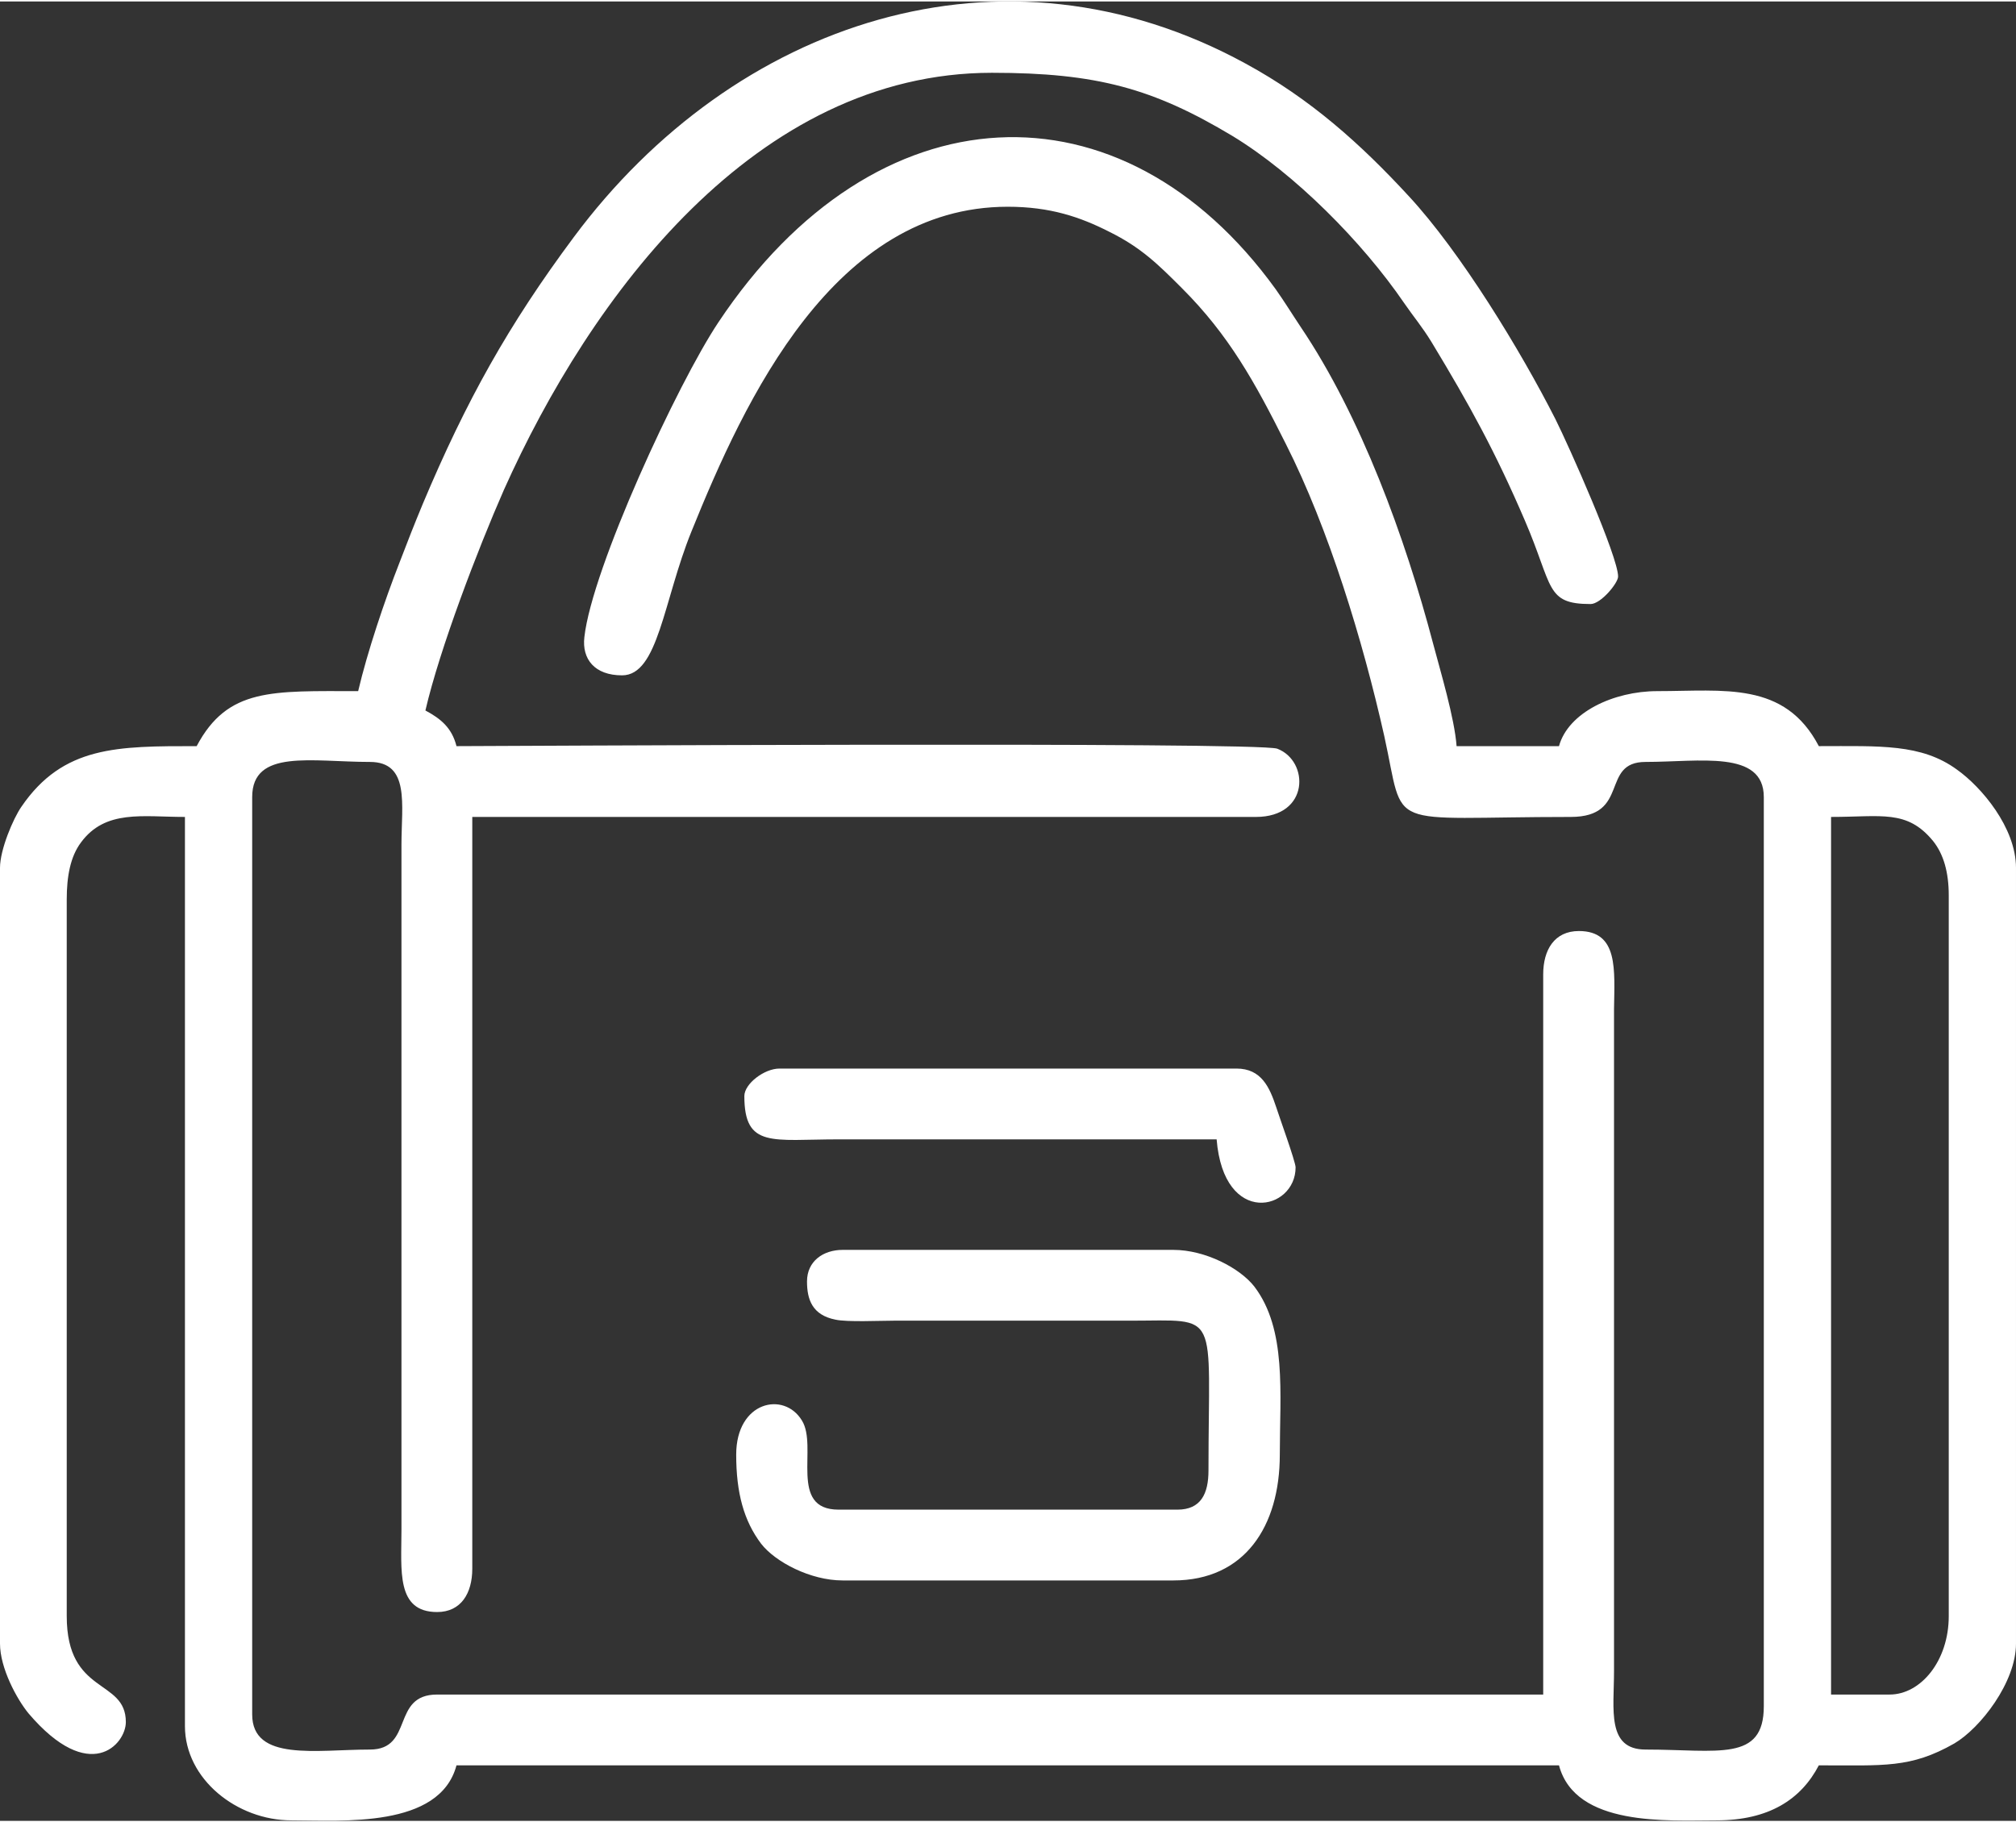
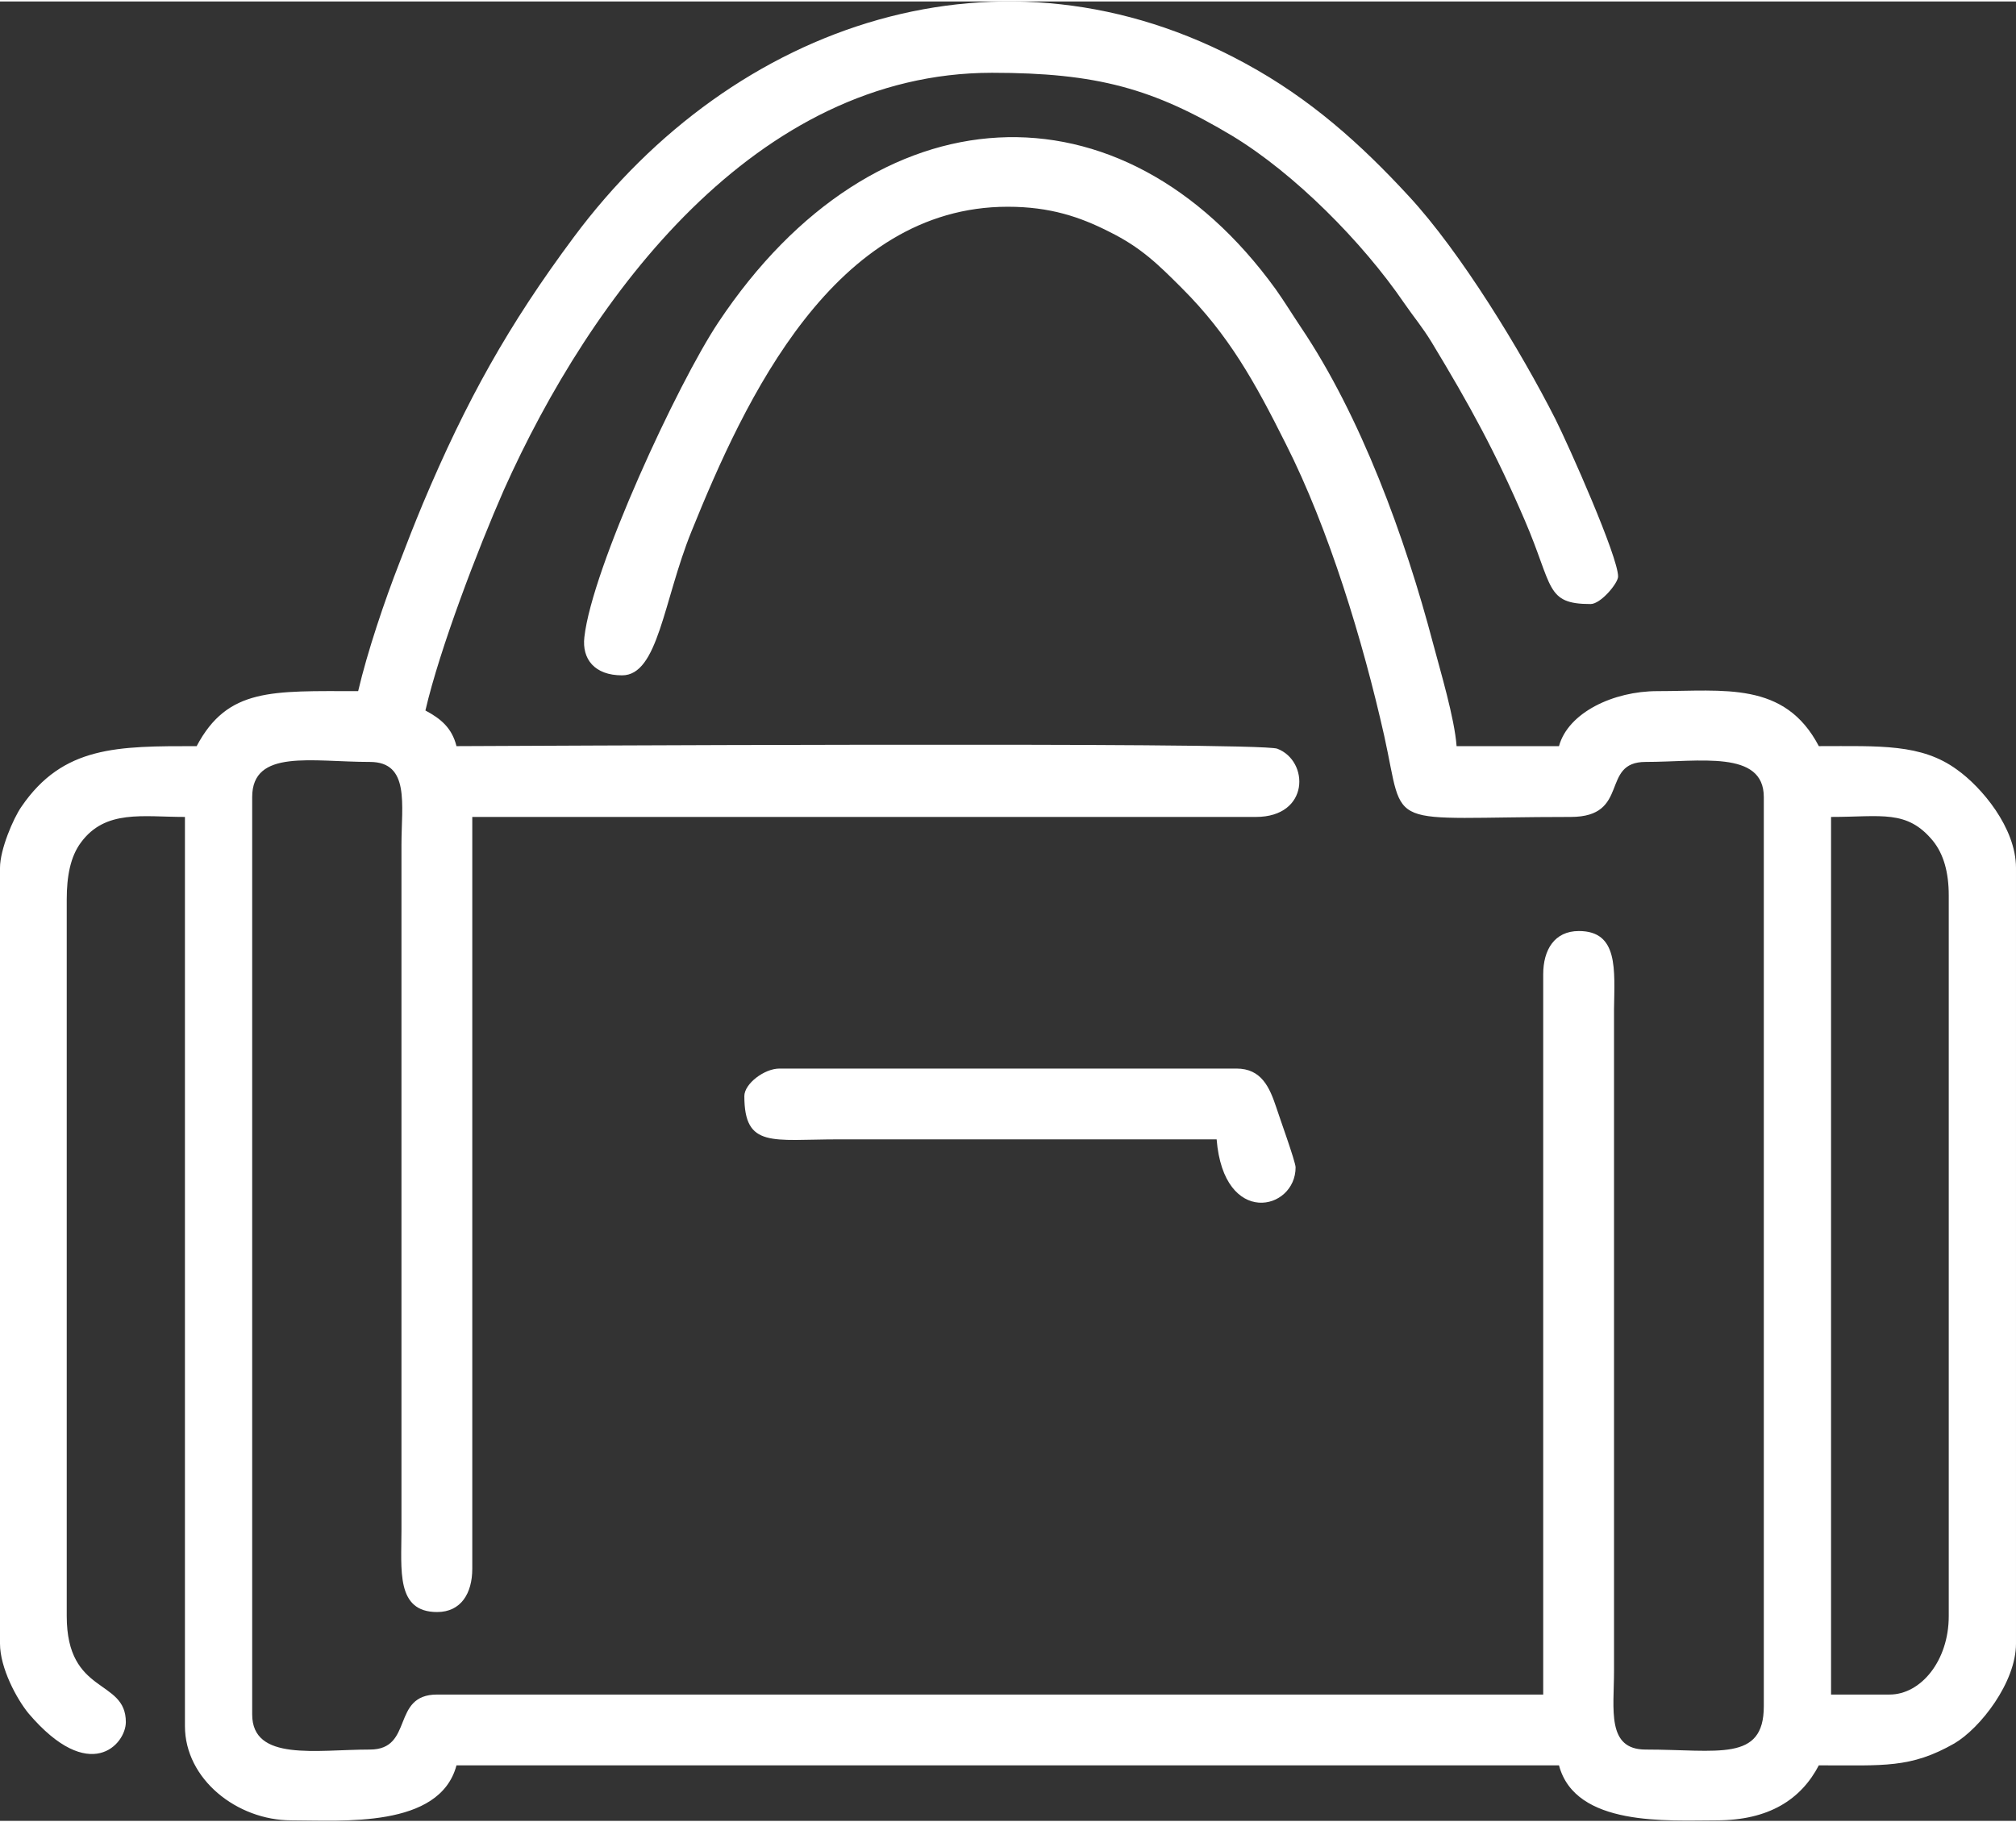
<svg xmlns="http://www.w3.org/2000/svg" xml:space="preserve" width="480px" height="434px" version="1.1" shape-rendering="geometricPrecision" text-rendering="geometricPrecision" image-rendering="optimizeQuality" fill-rule="evenodd" clip-rule="evenodd" viewBox="0 0 39.57 35.72">
  <rect x="0" y="0" width="39.57" height="35.72" fill="#333333" stroke="none" />
  <g id="Camada_x0020_1">
    <g id="_1718922067296">
      <path fill="white" d="M37.09 33.24l-1.15 0 0 -17.23c0.99,0 1.49,-0.15 2,0.47 0.21,0.26 0.31,0.62 0.31,1.07l0 14.15c0,0.88 -0.55,1.54 -1.16,1.54zm-30.06 -19.7c-1.69,0 -2.56,-0.07 -3.17,1.08 -1.55,0 -2.62,-0.01 -3.44,1.19 -0.16,0.23 -0.42,0.84 -0.42,1.2l0 15.23c0,0.48 0.33,1.09 0.56,1.37 1.2,1.41 1.91,0.61 1.91,0.17 0,-0.86 -1.16,-0.52 -1.16,-2.08l0 -14.07c0,-0.45 0.07,-0.84 0.28,-1.12 0.48,-0.65 1.21,-0.5 2.04,-0.5l0 17.85c0,1.04 1.02,1.85 2.09,1.85 0.99,0 2.91,0.16 3.24,-1.08l21.64 0c0.32,1.21 2.14,1.08 3.09,1.08 1.03,0 1.66,-0.41 2.01,-1.08 1.28,0 1.8,0.06 2.66,-0.43 0.51,-0.3 1.21,-1.2 1.21,-1.96l0 -15.23c0,-0.79 -0.68,-1.59 -1.16,-1.93 -0.7,-0.51 -1.51,-0.46 -2.71,-0.46 -0.67,-1.28 -1.86,-1.08 -3.17,-1.08 -0.86,0 -1.75,0.42 -1.93,1.08l-2.01 0c-0.04,-0.55 -0.32,-1.48 -0.46,-2.01 -0.55,-2.09 -1.42,-4.47 -2.6,-6.22 -0.18,-0.27 -0.32,-0.5 -0.49,-0.74 -3.02,-4.18 -7.86,-3.98 -10.94,0.65 -0.8,1.2 -2.48,4.83 -2.63,6.18 -0.05,0.43 0.2,0.75 0.74,0.75 0.71,0 0.81,-1.46 1.36,-2.82 1.05,-2.6 2.8,-6.38 6.21,-6.38 0.83,0 1.42,0.2 1.99,0.49 0.63,0.31 0.97,0.65 1.43,1.11 0.92,0.92 1.43,1.84 2.04,3.06 0.84,1.66 1.51,3.86 1.93,5.73 0.42,1.9 -0.06,1.59 3.66,1.59 1.18,0 0.57,-1.08 1.47,-1.08 1.06,0 2.32,-0.24 2.32,0.69l0 17.85c0,1.1 -0.9,0.85 -2.32,0.85 -0.77,0 -0.62,-0.79 -0.62,-1.54l0 -12.99c0.01,-0.78 0.09,-1.54 -0.69,-1.54 -0.48,0 -0.7,0.37 -0.7,0.85l0 14.14 -21.71 0c-0.91,0 -0.45,1.08 -1.32,1.08 -1.05,0 -2.31,0.24 -2.31,-0.69l0 -18.01c0,-0.95 1.17,-0.69 2.31,-0.69 0.79,0 0.62,0.84 0.62,1.62l0 13.45c0,0.8 -0.11,1.62 0.7,1.62 0.47,0 0.69,-0.37 0.69,-0.85l0 -14.76 15.38 0c1.06,0 1.05,-1.1 0.42,-1.34 -0.37,-0.14 -15.56,-0.05 -16.11,-0.05 -0.09,-0.36 -0.31,-0.54 -0.61,-0.7 0.28,-1.21 1.03,-3.17 1.54,-4.33 1.7,-3.8 4.94,-8.19 9.58,-8.19 2.06,0 3.17,0.31 4.72,1.24 1.22,0.74 2.55,2.08 3.37,3.28 0.2,0.29 0.35,0.46 0.54,0.77 0.75,1.24 1.25,2.15 1.83,3.5 0.56,1.3 0.4,1.64 1.29,1.64 0.2,0 0.54,-0.41 0.54,-0.54 0,-0.39 -0.96,-2.55 -1.23,-3.09 -0.68,-1.34 -1.86,-3.28 -2.88,-4.38 -0.94,-1.02 -1.93,-1.91 -3.2,-2.6 -4.77,-2.61 -10.04,-0.83 -13.19,3.41 -1.28,1.72 -2.11,3.21 -2.96,5.23 -0.17,0.41 -0.3,0.74 -0.46,1.16 -0.29,0.74 -0.63,1.75 -0.81,2.52z" />
-       <path fill="white" d="M15.84 25.13c0,0.35 0.1,0.66 0.56,0.75 0.23,0.05 0.87,0.02 1.14,0.02l4.64 0c1.79,0 1.54,-0.25 1.54,2.94 0,0.46 -0.15,0.77 -0.61,0.77l-6.65 0c-0.99,0 -0.4,-1.24 -0.72,-1.75 -0.35,-0.58 -1.29,-0.38 -1.29,0.67 0,0.75 0.15,1.3 0.49,1.75 0.28,0.36 0.97,0.72 1.6,0.72l6.49 0c1.4,0 2.09,-1.06 2.09,-2.47 0,-1.2 0.14,-2.46 -0.5,-3.3 -0.28,-0.36 -0.96,-0.72 -1.59,-0.72l-6.49 0c-0.38,0 -0.7,0.22 -0.7,0.62z" />
      <path fill="white" d="M14.61 21.49c0,1.03 0.55,0.85 1.85,0.85l7.42 0c0.14,1.73 1.55,1.4 1.55,0.55 0,-0.11 -0.33,-1.02 -0.38,-1.18 -0.13,-0.39 -0.29,-0.76 -0.78,-0.76l-8.97 0c-0.3,0 -0.69,0.3 -0.69,0.54z" />
    </g>
  </g>
</svg>